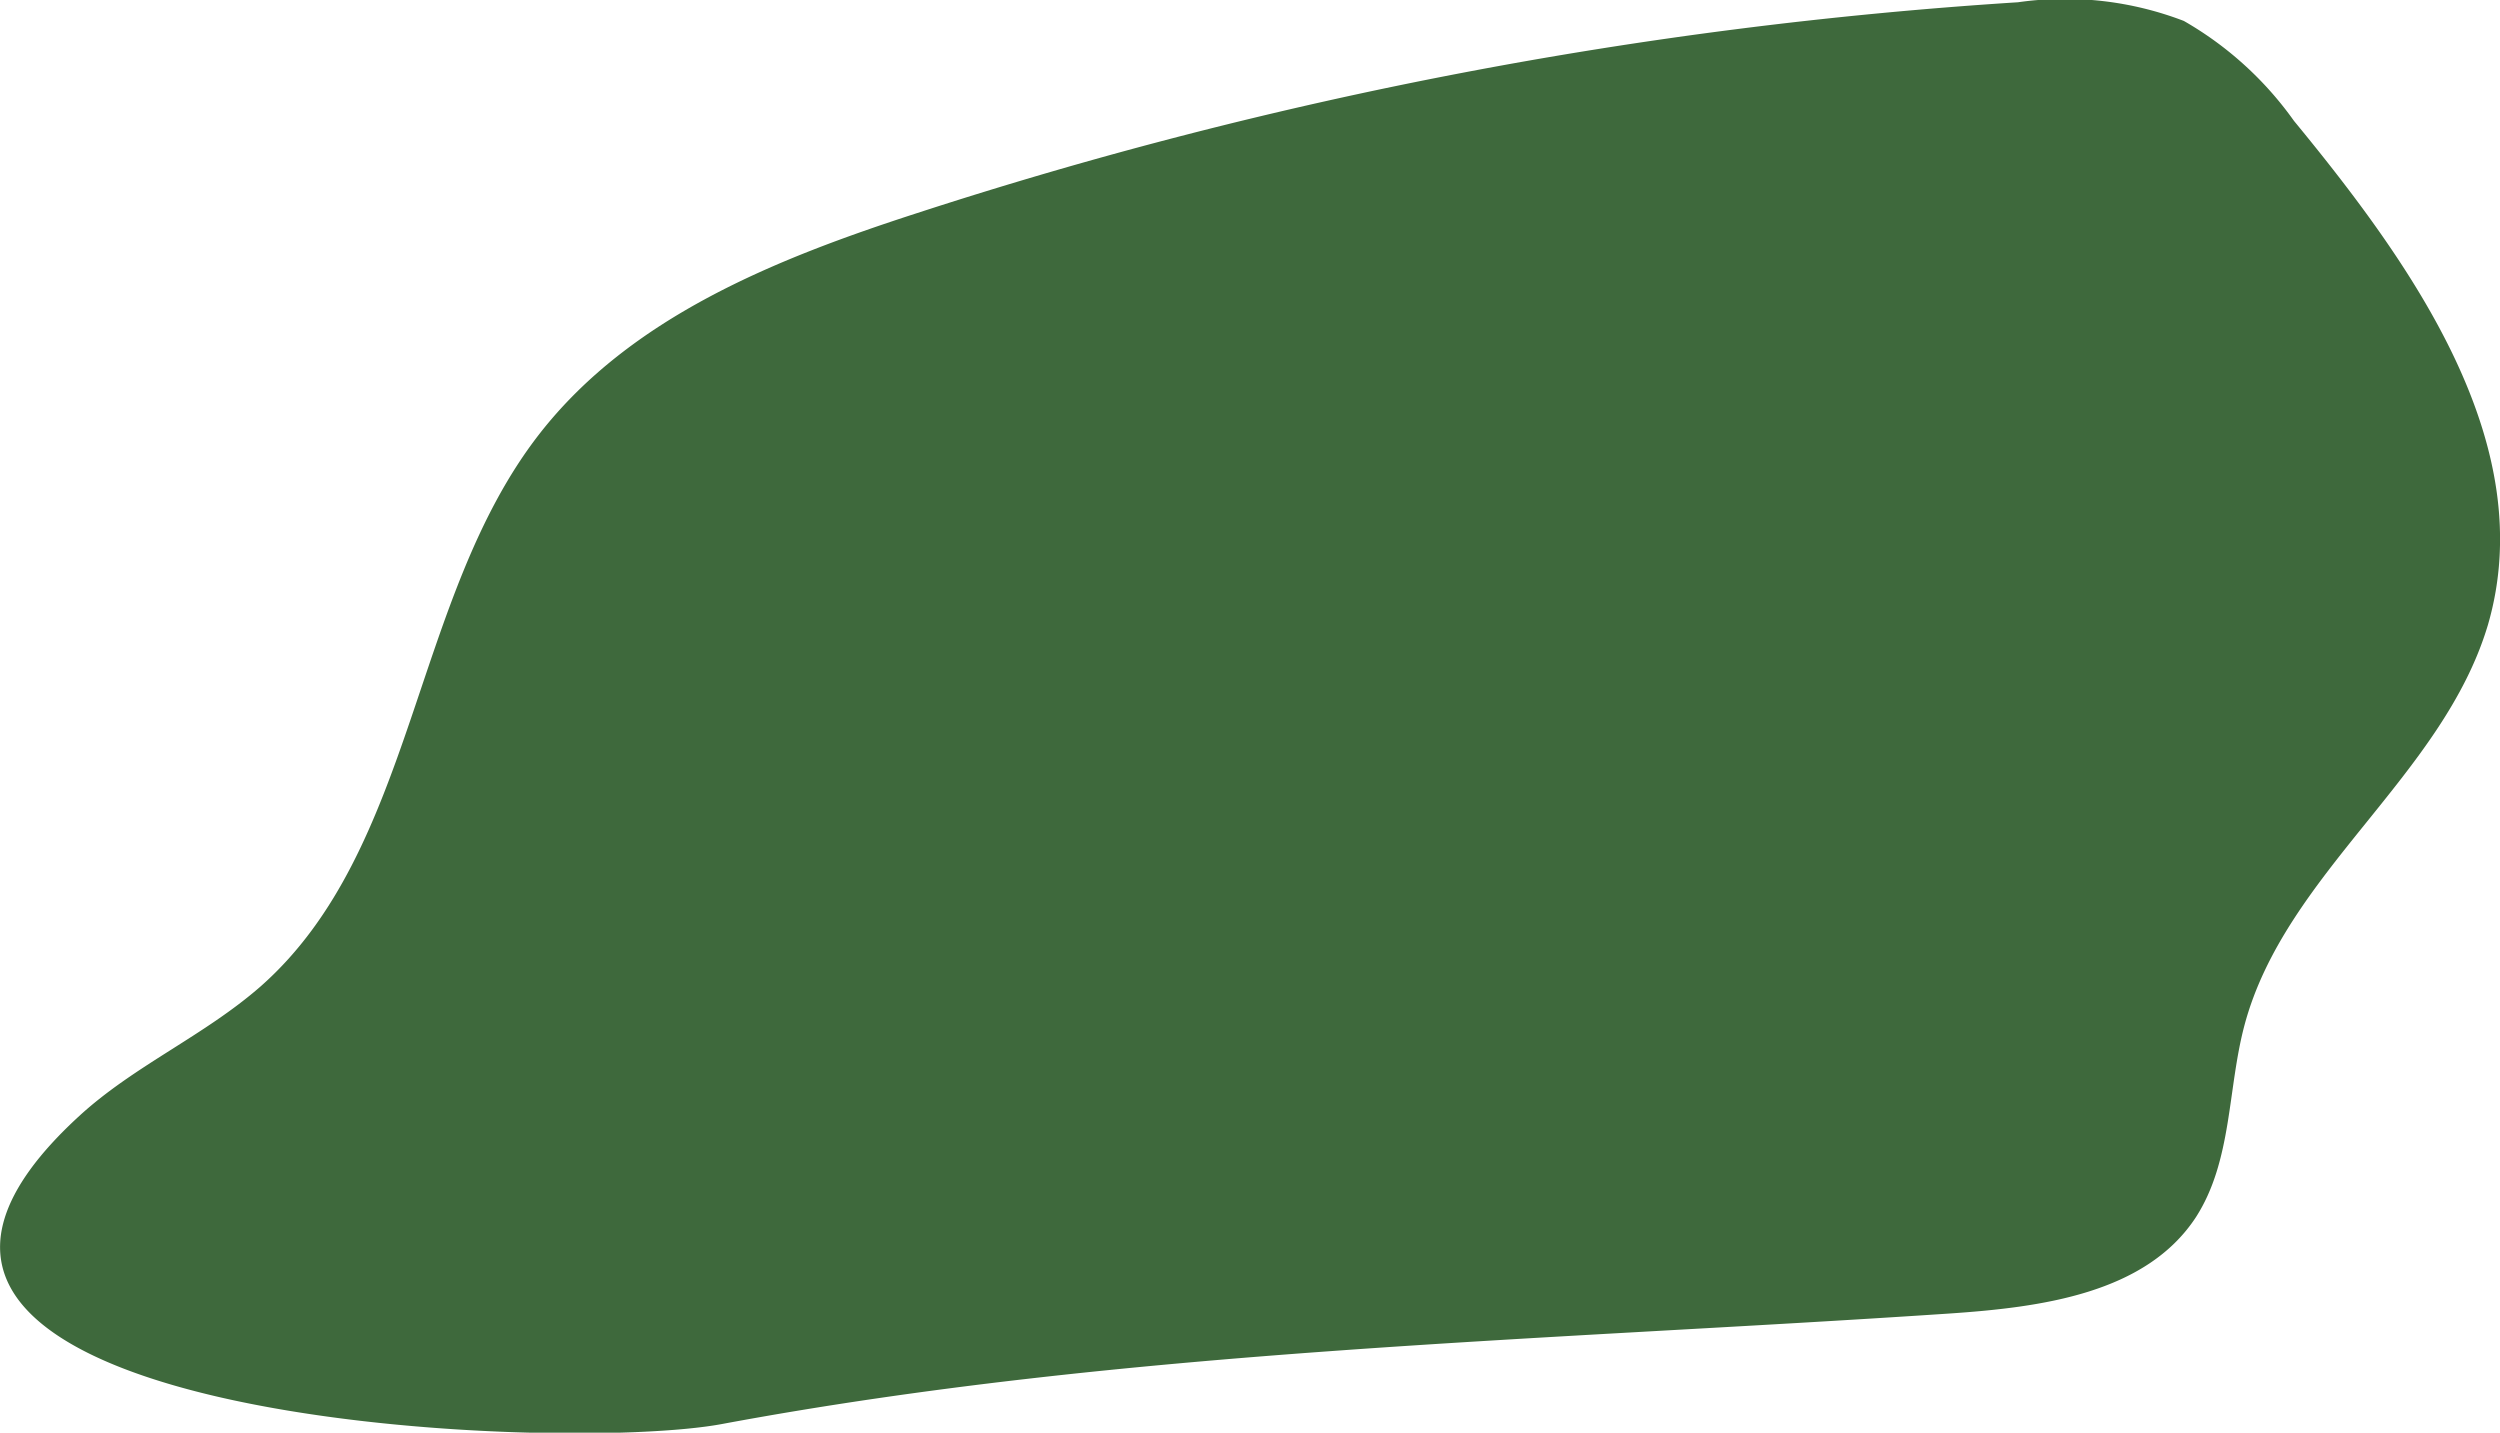
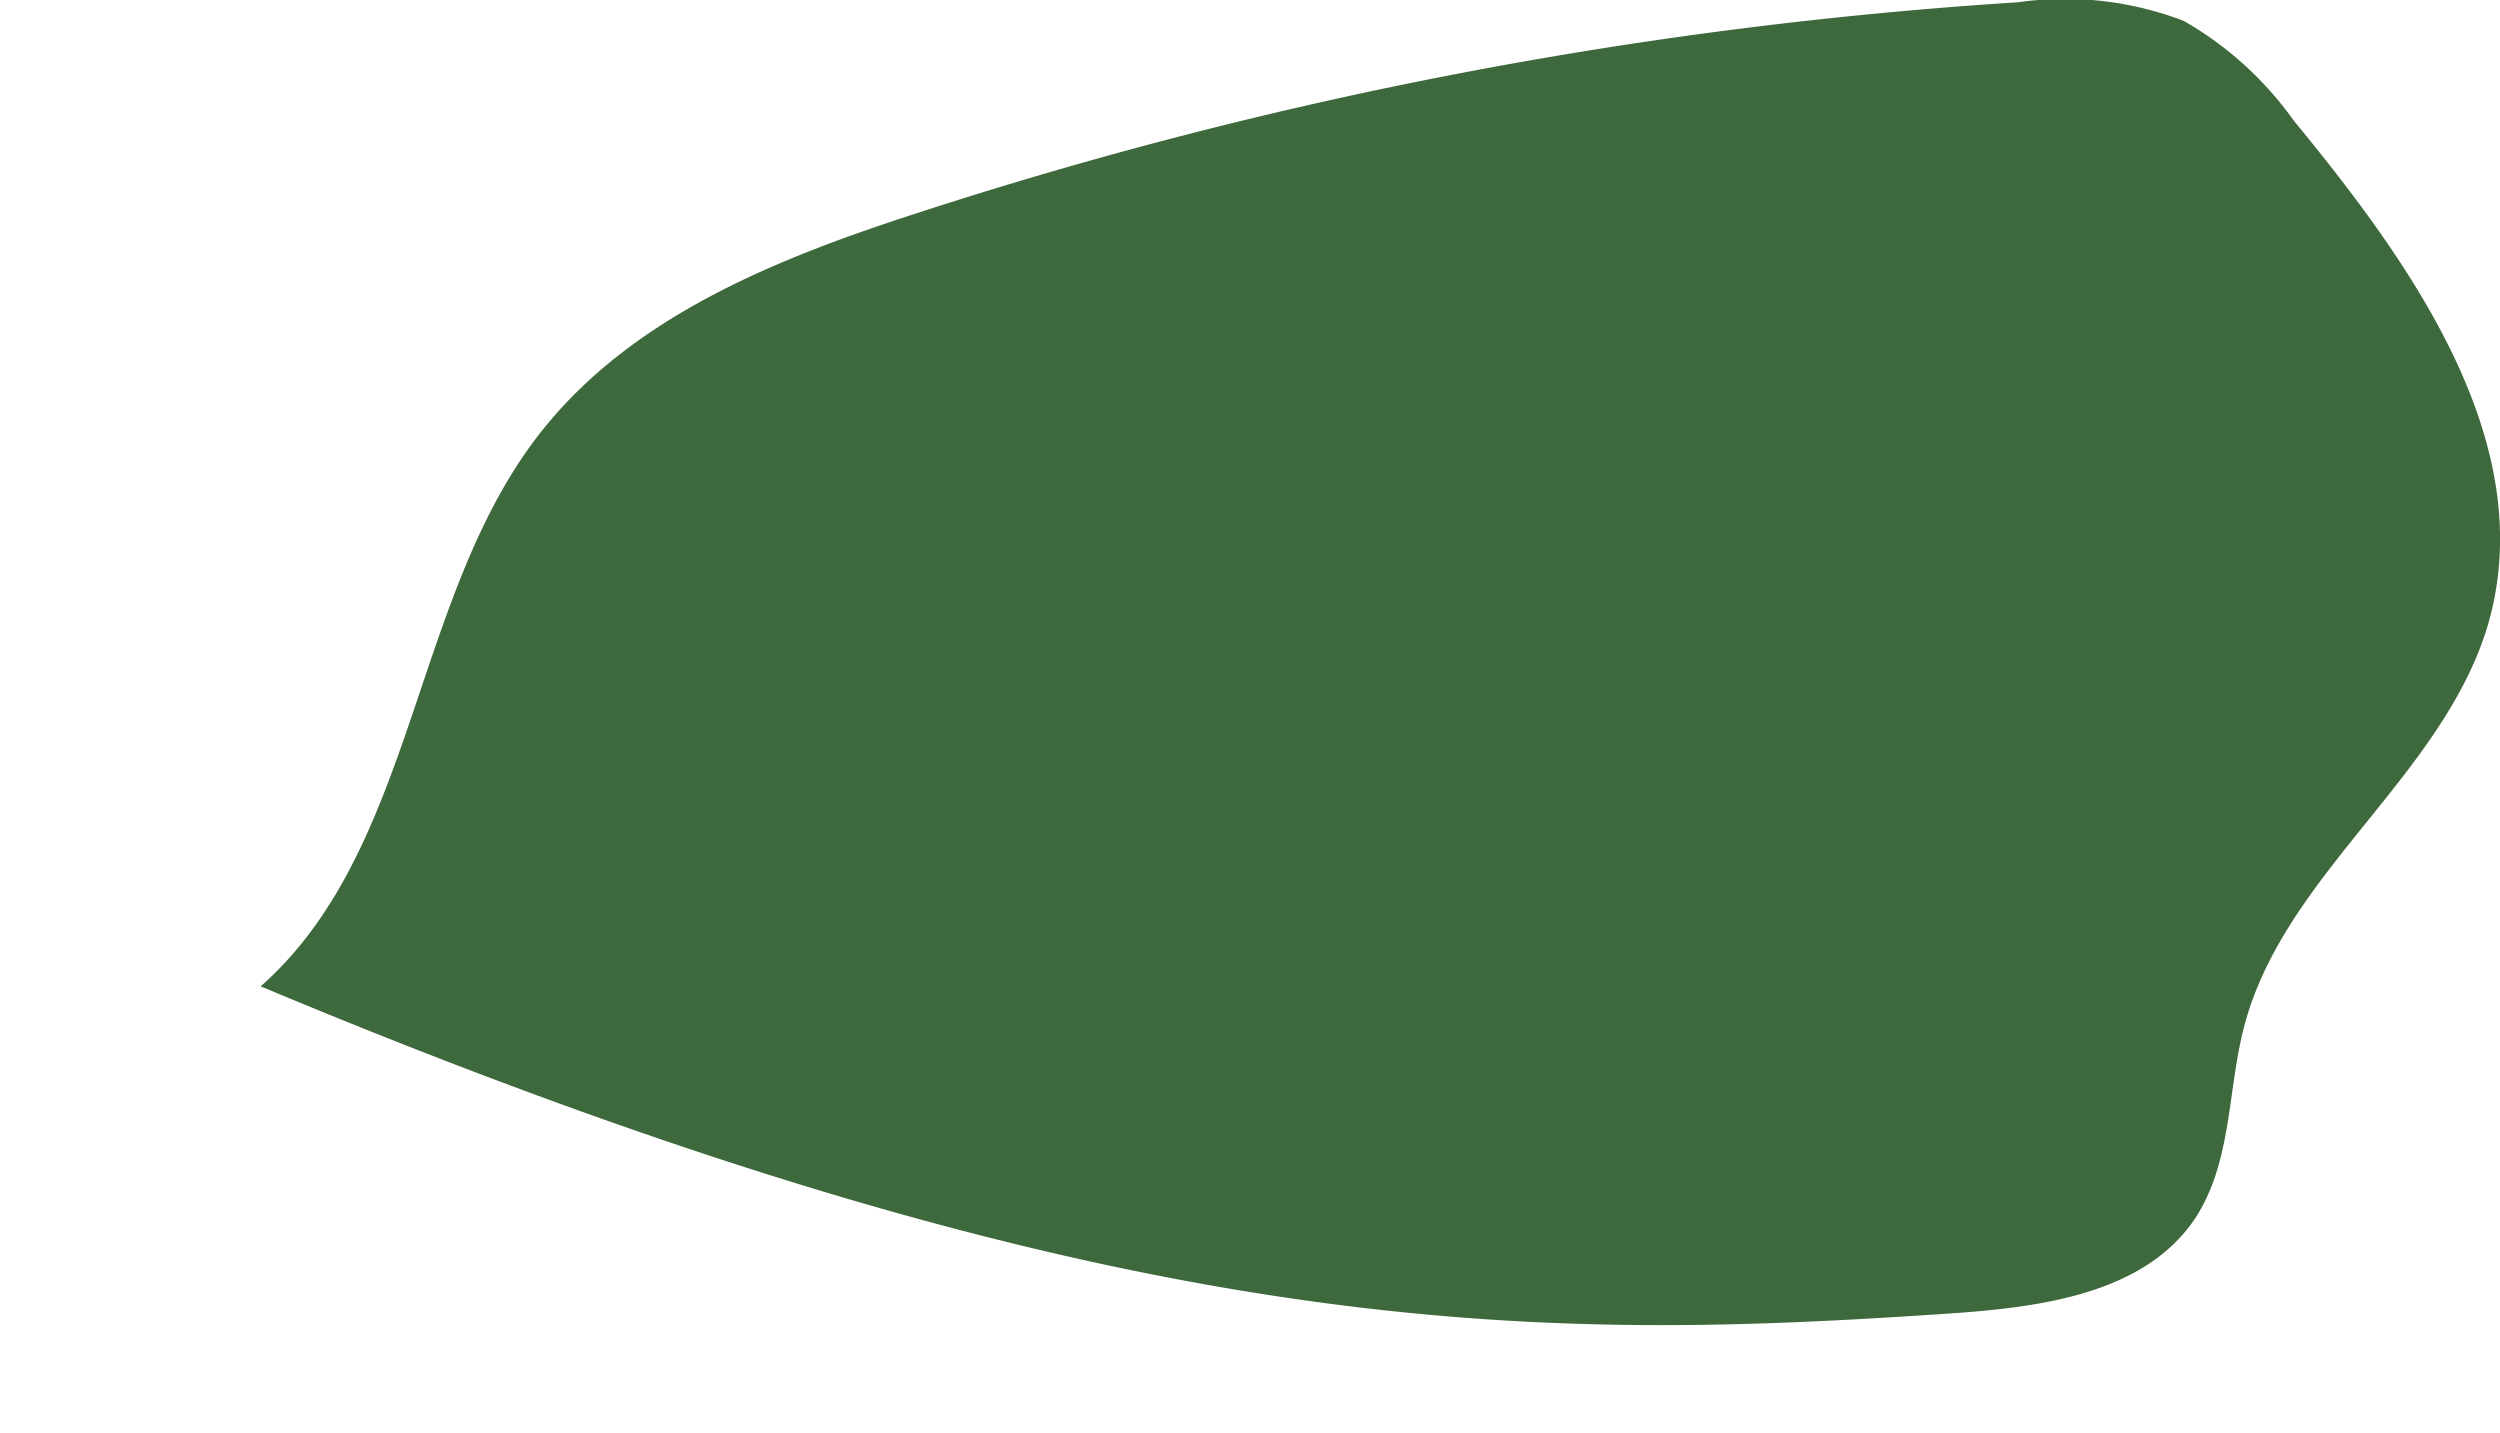
<svg xmlns="http://www.w3.org/2000/svg" viewBox="0 0 88.33 50.62">
  <g id="Layer_2" data-name="Layer 2">
    <g id="Layer_2-2" data-name="Layer 2">
-       <path d="M68.87,46.41c3.24-.22,6.95-.7,8.72-3.41,1.28-2,1.11-4.51,1.71-6.77,1.43-5.37,7-8.8,8.6-14.14,1.86-6.37-2.63-12.69-6.85-17.82A12.24,12.24,0,0,0,77.16.74,11.72,11.72,0,0,0,71.3.08,158.2,158.2,0,0,0,32.4,7.53c-5,1.62-10.12,3.67-13.34,7.8C14.54,21.13,14.7,30,9.21,34.85c-2,1.75-4.47,2.8-6.41,4.58-11.76,10.78,17,12,22.78,10.87C39.81,47.66,54.43,47.38,68.87,46.41Z" style="fill:#3e693c" />
+       <path d="M68.87,46.41c3.24-.22,6.95-.7,8.72-3.41,1.28-2,1.11-4.51,1.71-6.77,1.43-5.37,7-8.8,8.6-14.14,1.86-6.37-2.63-12.69-6.85-17.82A12.24,12.24,0,0,0,77.16.74,11.72,11.72,0,0,0,71.3.08,158.2,158.2,0,0,0,32.4,7.53c-5,1.62-10.12,3.67-13.34,7.8C14.54,21.13,14.7,30,9.21,34.85C39.81,47.66,54.43,47.38,68.87,46.41Z" style="fill:#3e693c" />
    </g>
  </g>
</svg>